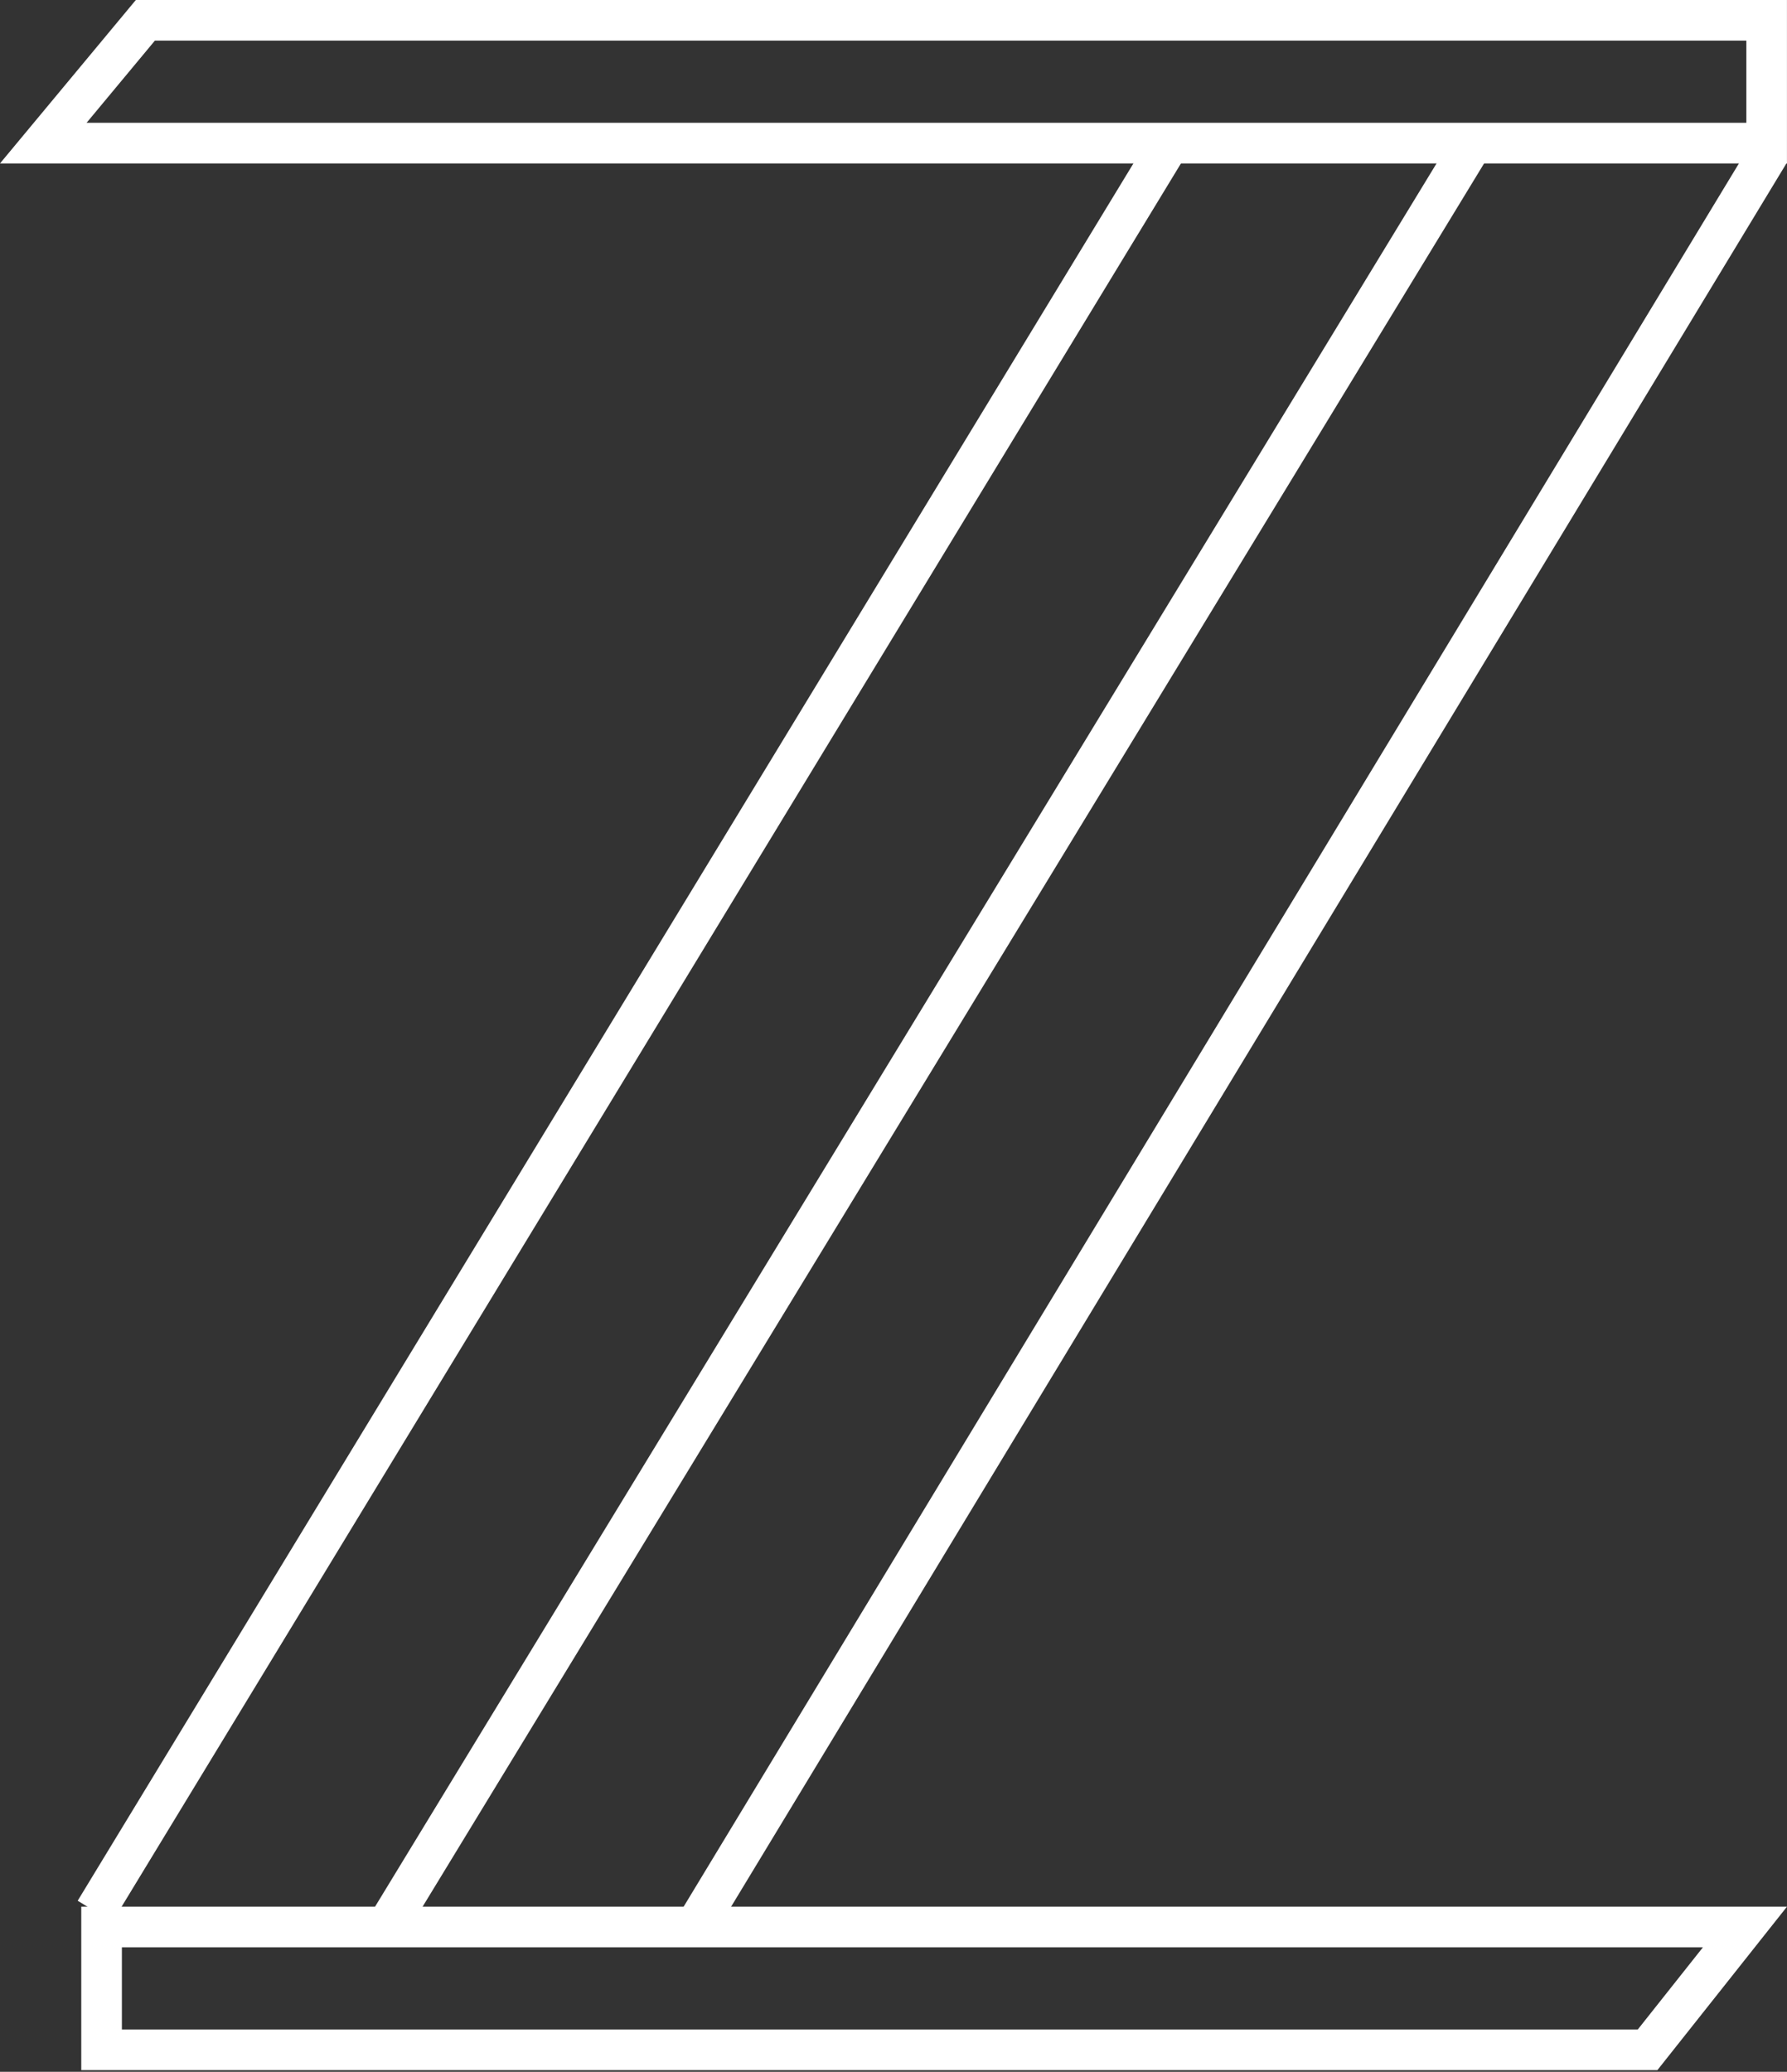
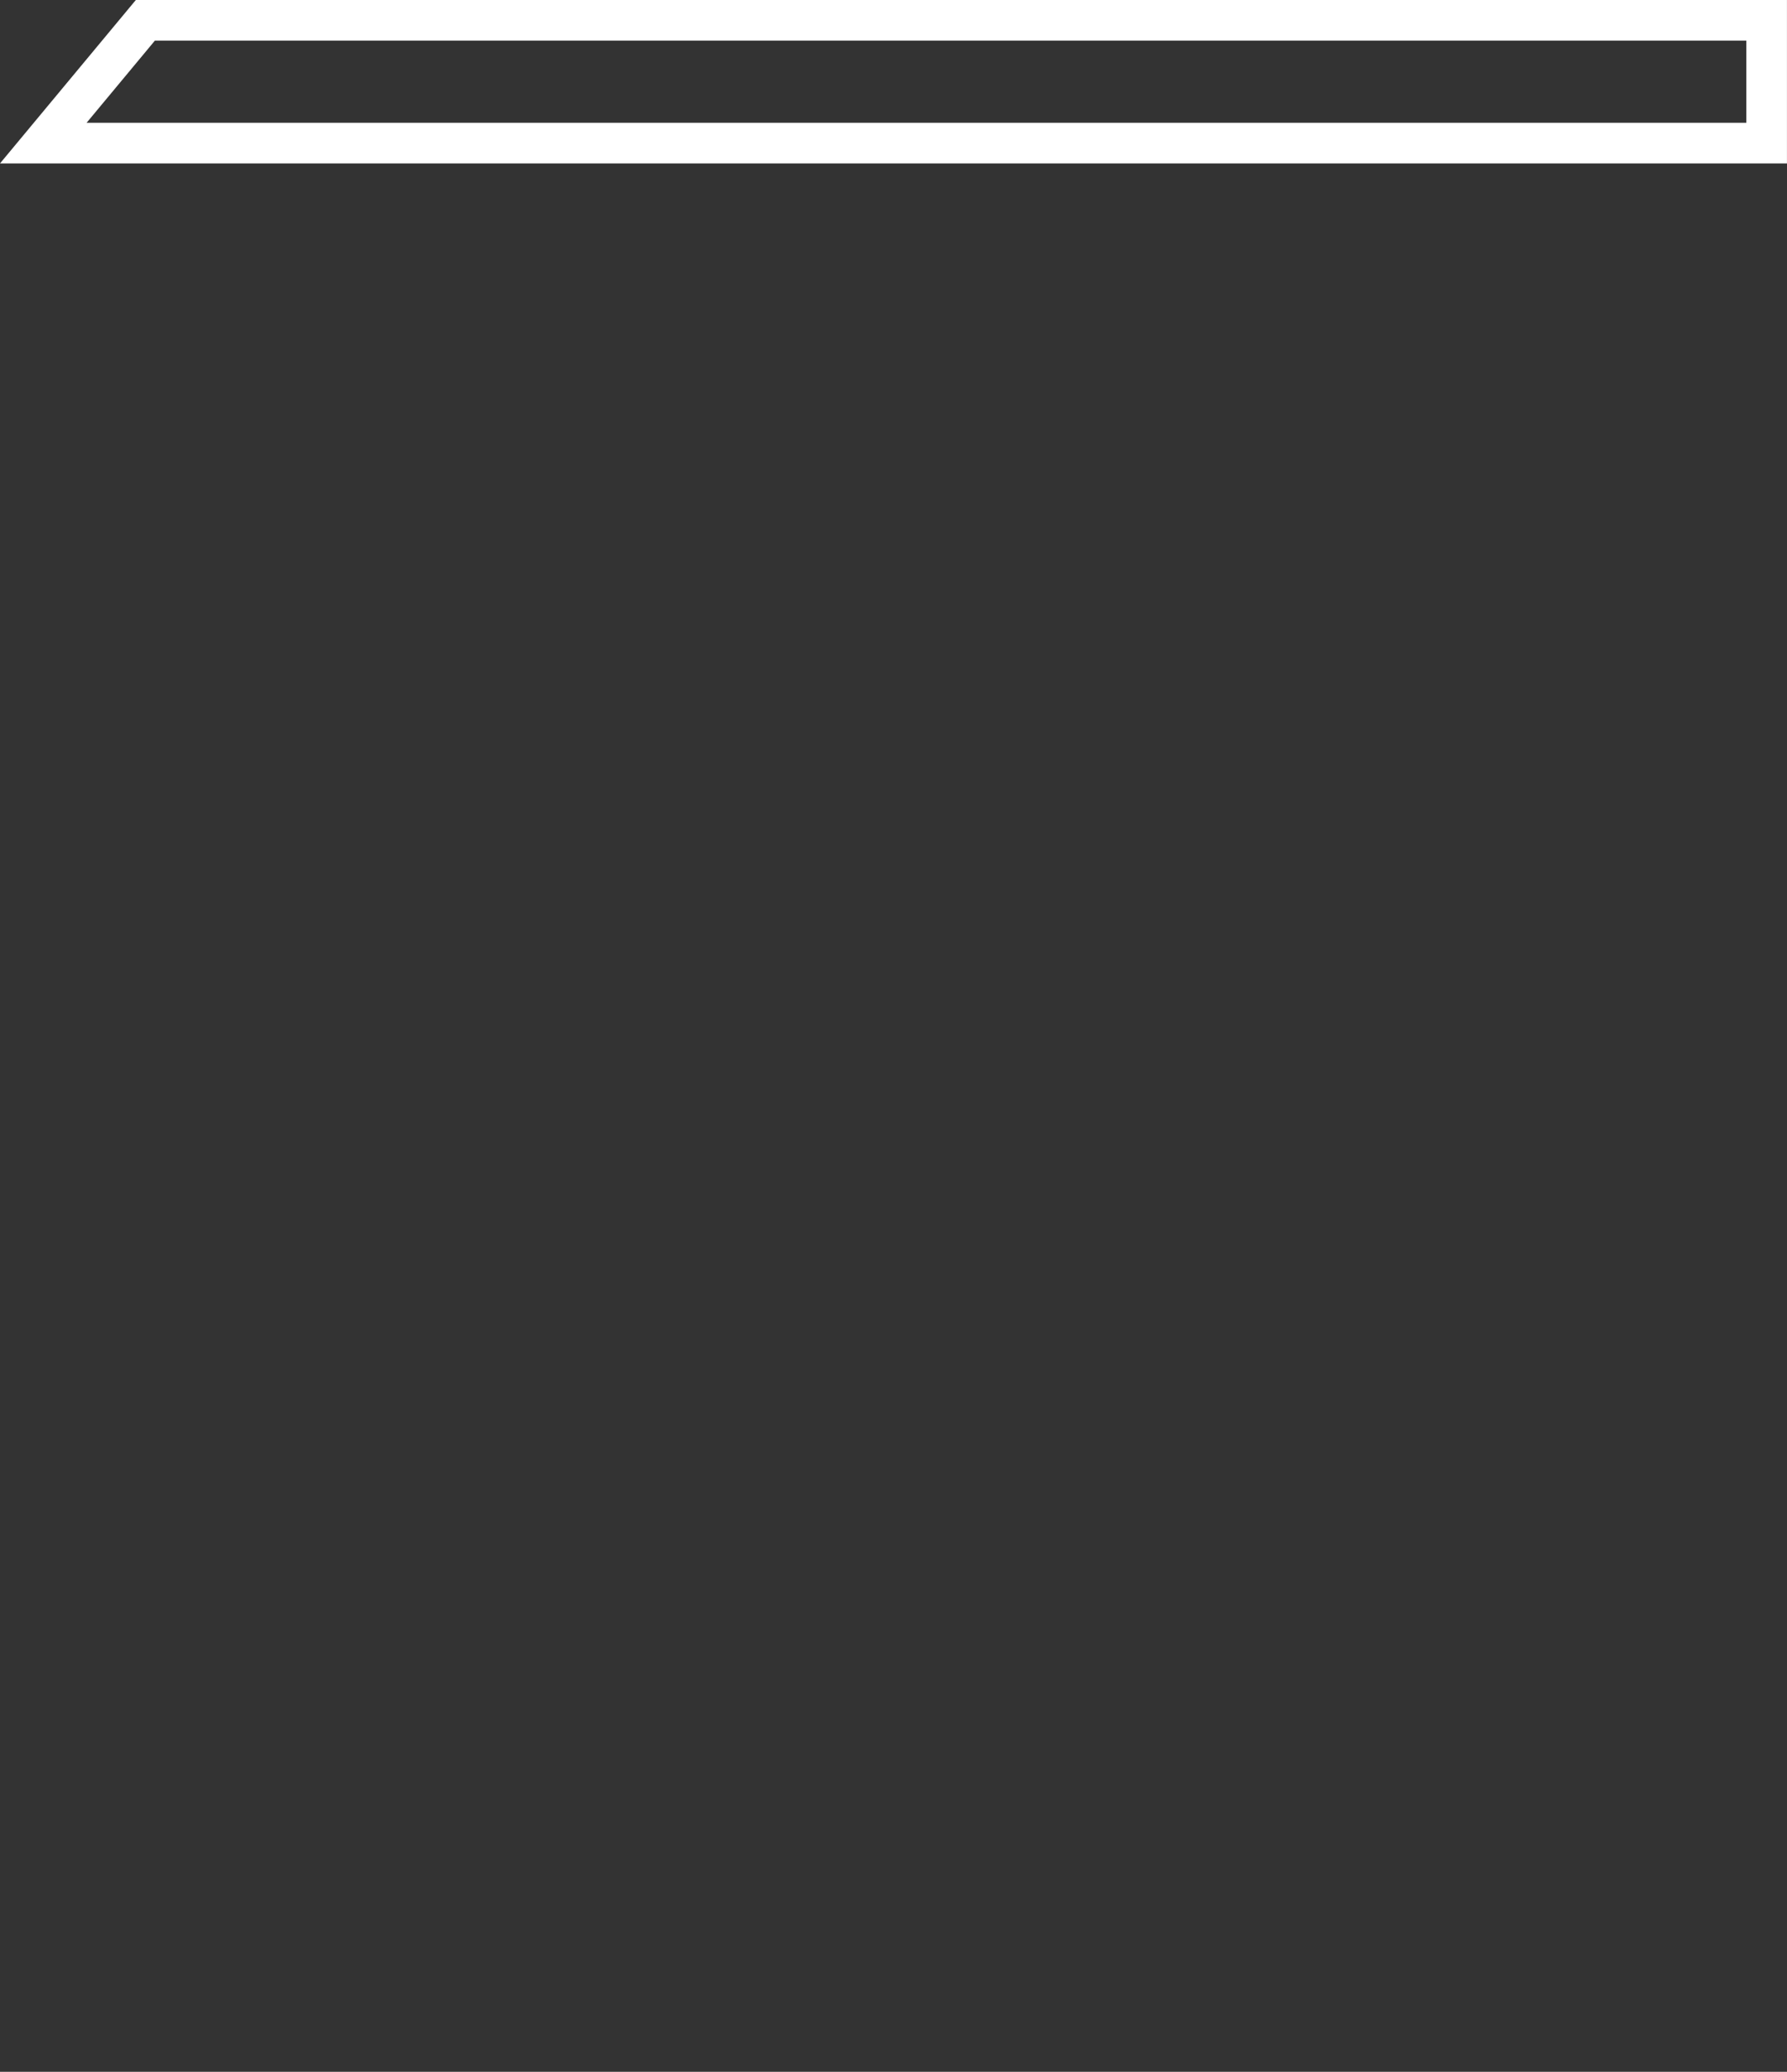
<svg xmlns="http://www.w3.org/2000/svg" width="44" height="51" viewBox="0 0 44 51" fill="none">
  <rect x="0" y="0" width="44" height="51" fill="#333333" stroke="none" />
-   <path d="M2.34 47.049L28.799 3.519" stroke="white" />
-   <line x1="17.172" y1="47.34" x2="43.572" y2="3.74" stroke="white" />
-   <line x1="9.574" y1="47.339" x2="36.373" y2="3.339" stroke="white" />
-   <path d="M2.501 47.435H20.145H42.965L40.567 50.459H2.501V47.435Z" stroke="white" />
  <path d="M43.499 3.523H1.066L3.579 0.5H43.499V2.012V3.523Z" stroke="white" />
</svg>